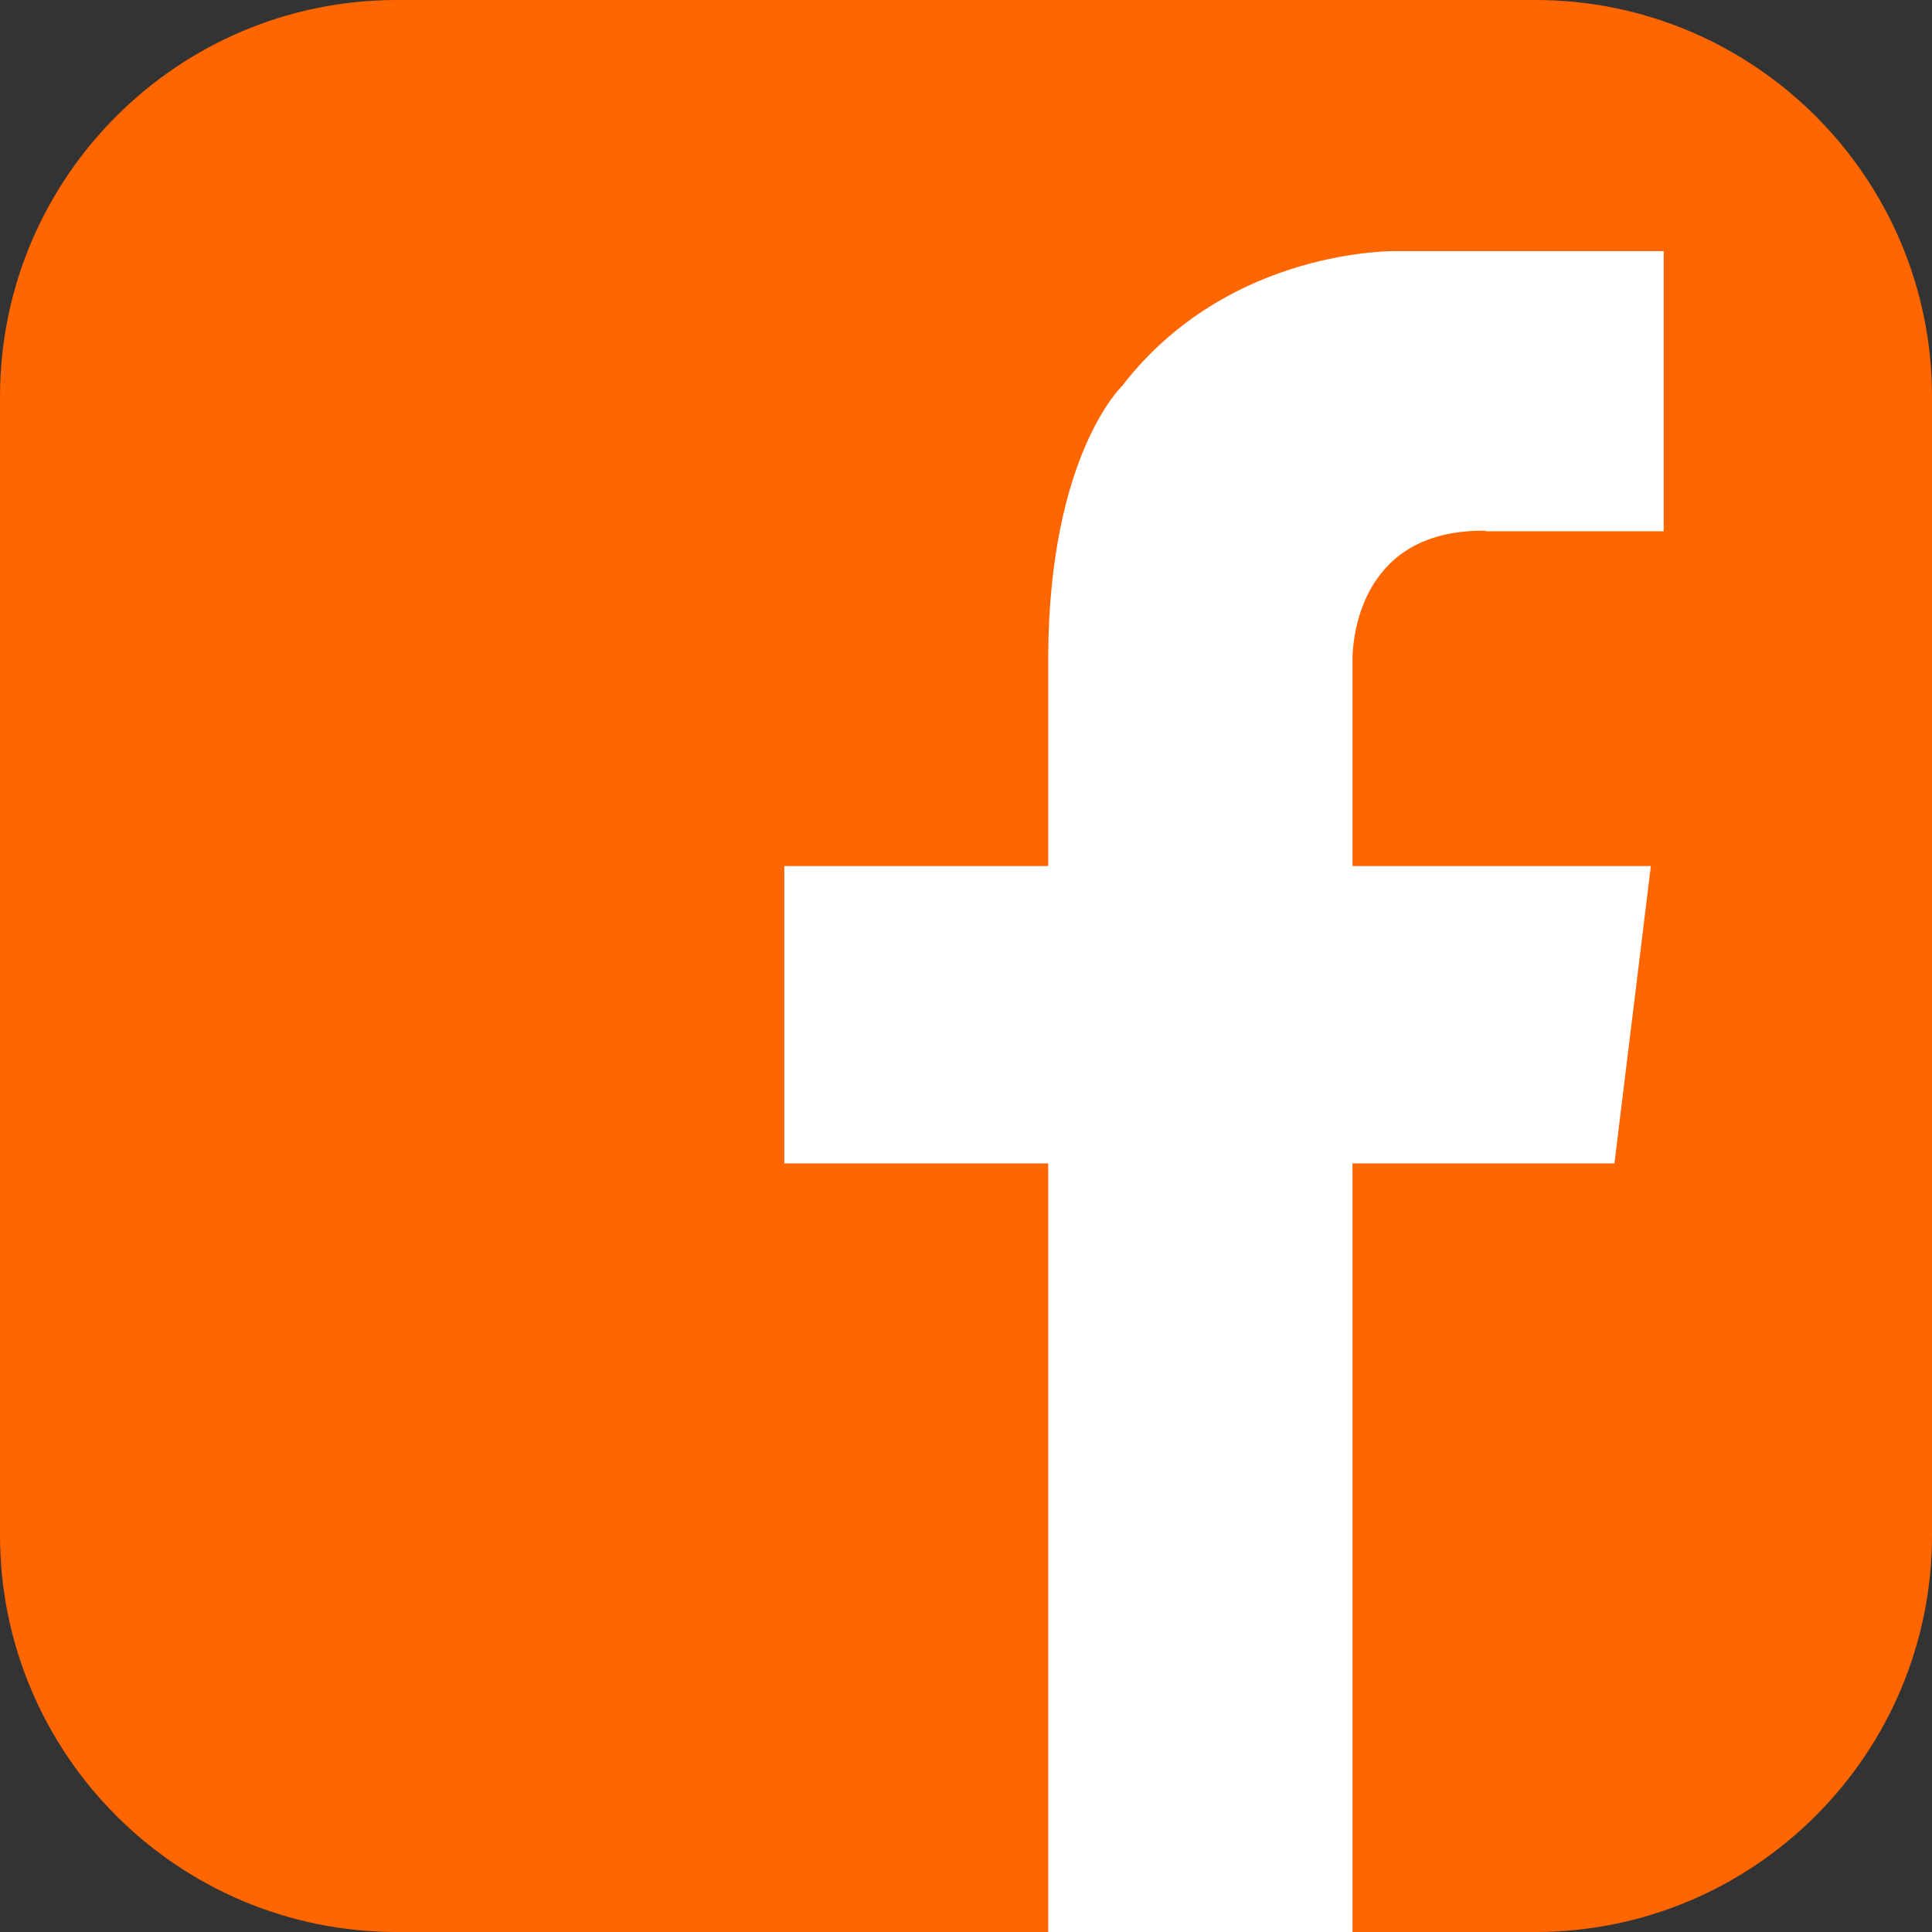
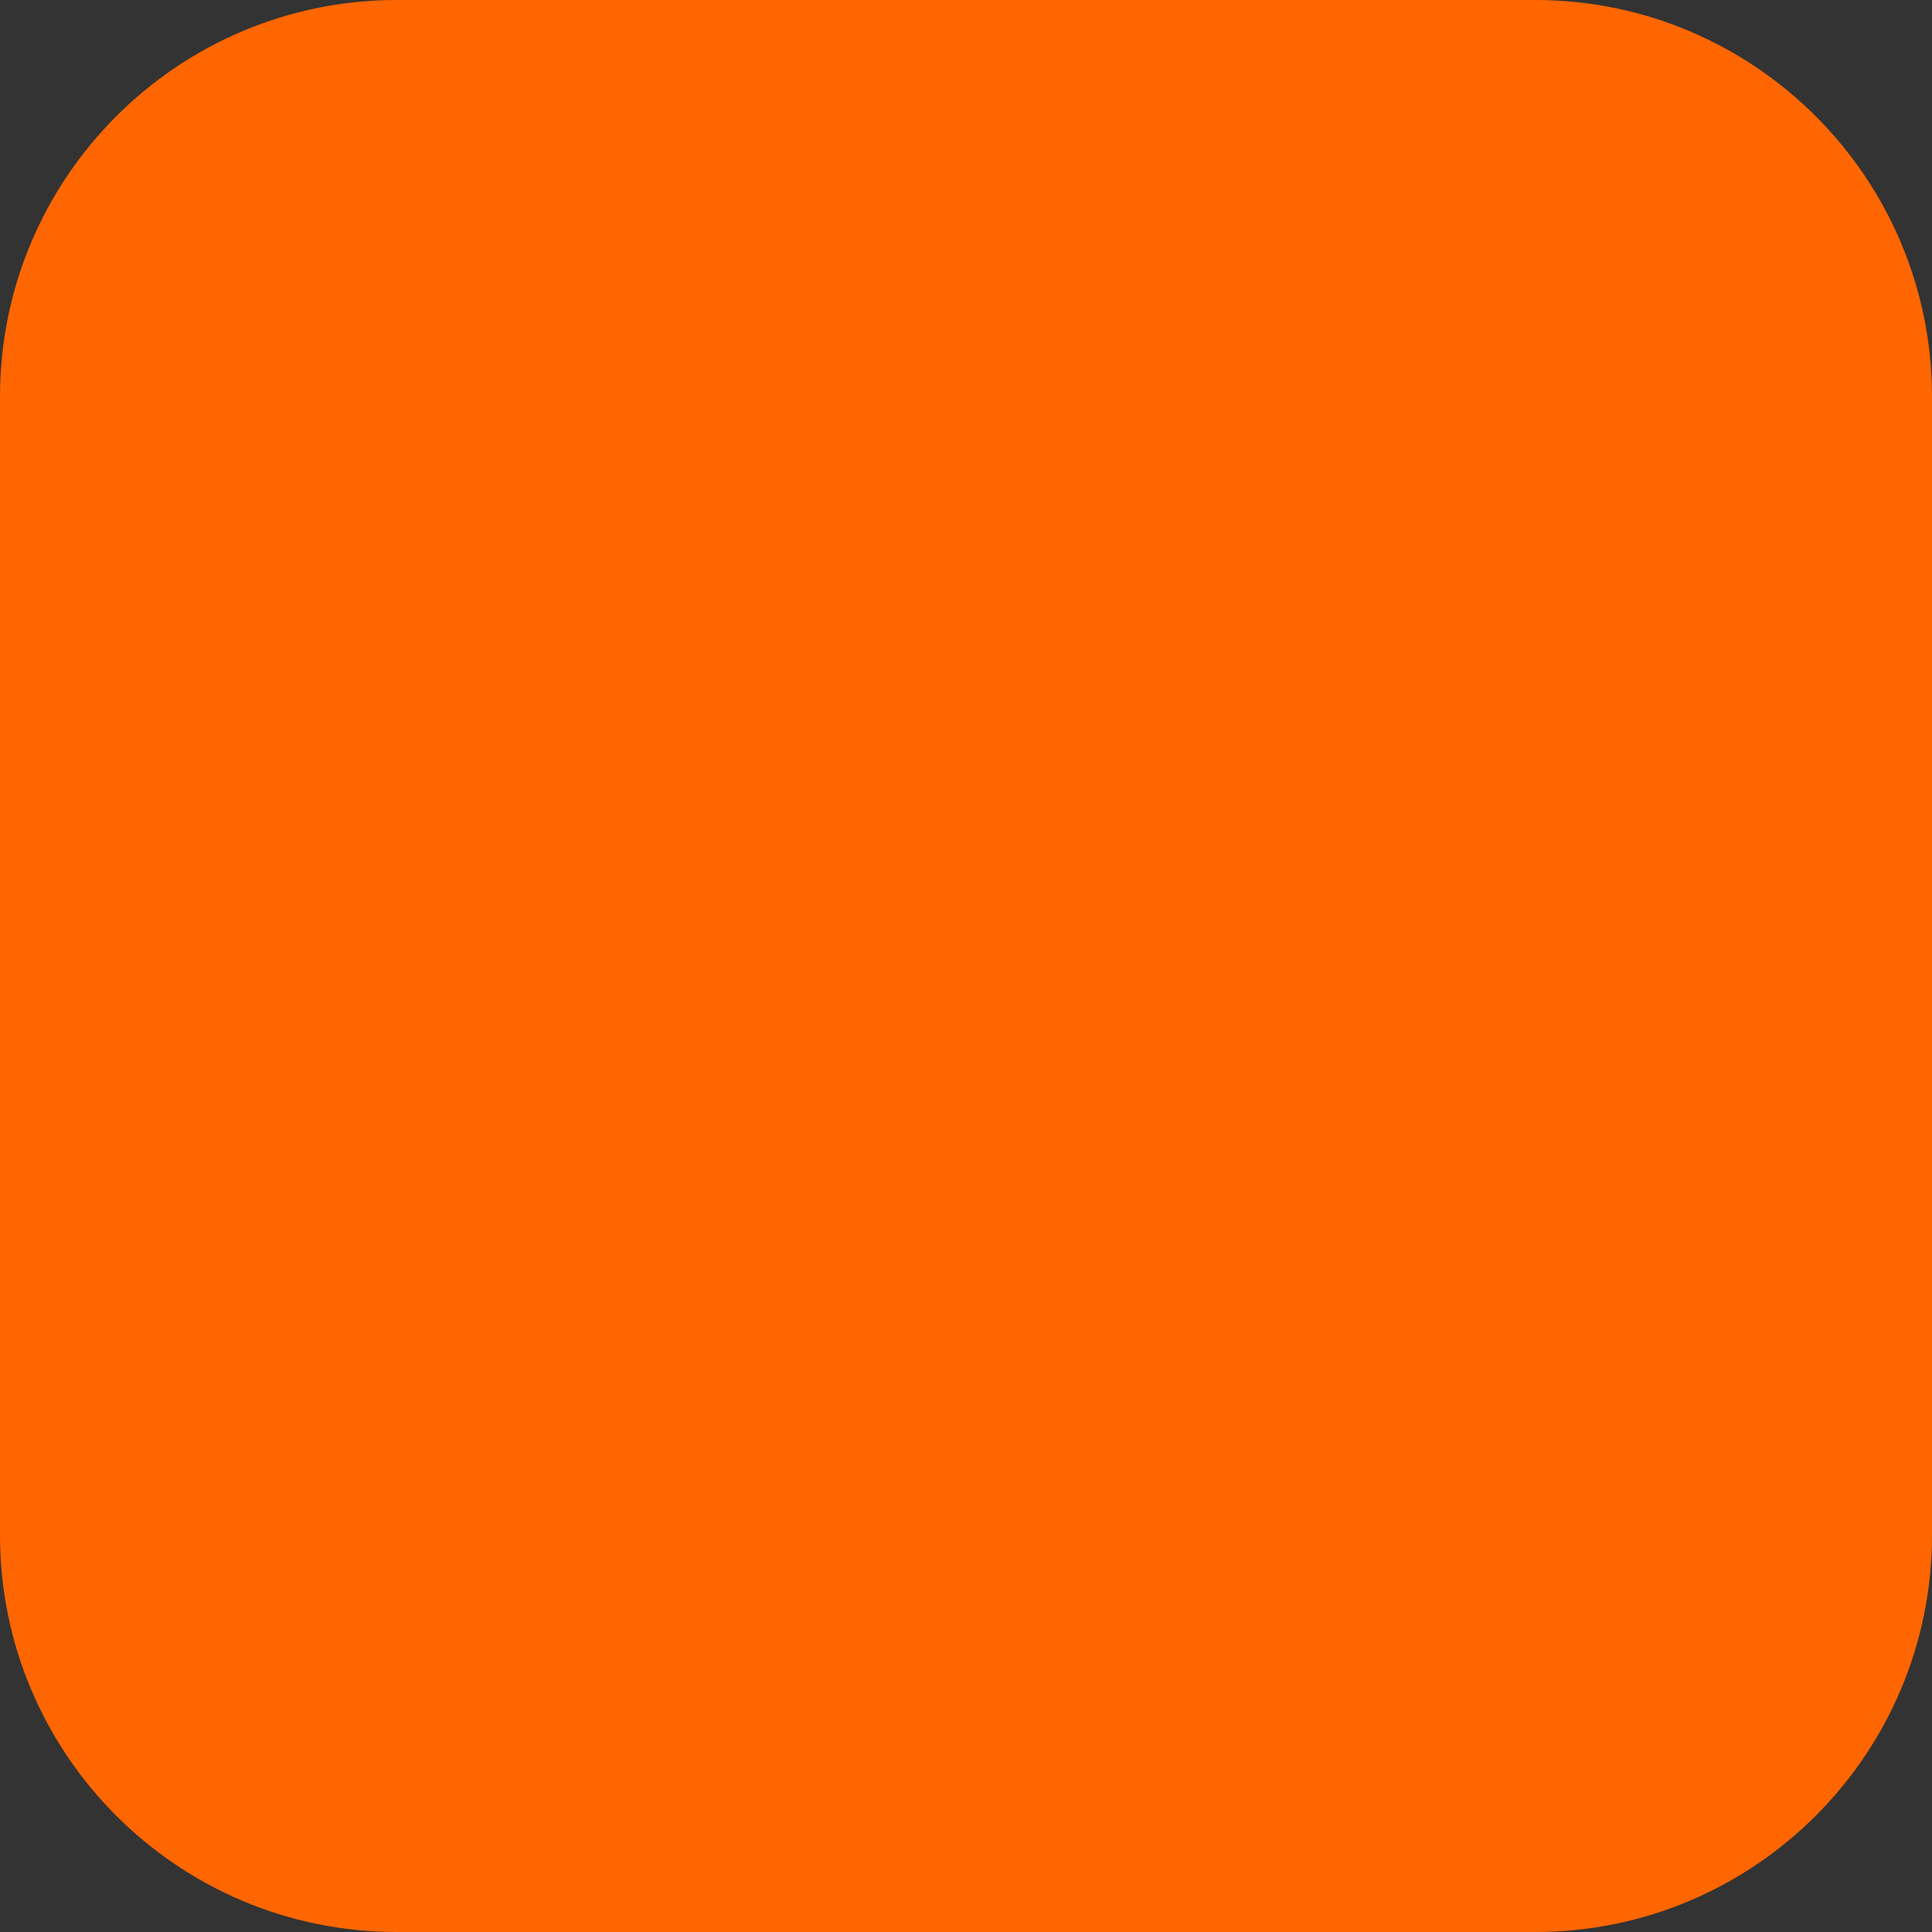
<svg xmlns="http://www.w3.org/2000/svg" id="Layer_2" data-name="Layer 2" viewBox="0 0 39.24 39.24">
  <rect x="0" y="0" width="39.24" height="39.24" fill="#333333" stroke="none" />
  <defs>
    <style>
      .cls-1 {
        fill: #FF6600;
      }

      .cls-2 {
        fill: #fff;
      }
    </style>
  </defs>
  <g id="Layer_1-2" data-name="Layer 1">
    <g>
      <path class="cls-1" d="m8.06,0h23.12c4.45,0,8.06,3.61,8.06,8.06v23.12c0,4.45-3.61,8.06-8.06,8.06H8.06c-4.45,0-8.06-3.61-8.06-8.06V8.06C0,3.61,3.61,0,8.06,0Z" />
-       <path class="cls-2" d="m30.17,10.79h3.62v-5.69h-5.42s-3.41-.08-5.58,2.74c0,0-1.48,1.4-1.5,5.48h0v4.27h-5.36v6.04h5.36v15.61h6.18v-15.61h5.32l.74-6.04h-6.06v-4.27h0c.02-.48.23-2.58,2.71-2.54Z" />
    </g>
  </g>
</svg>